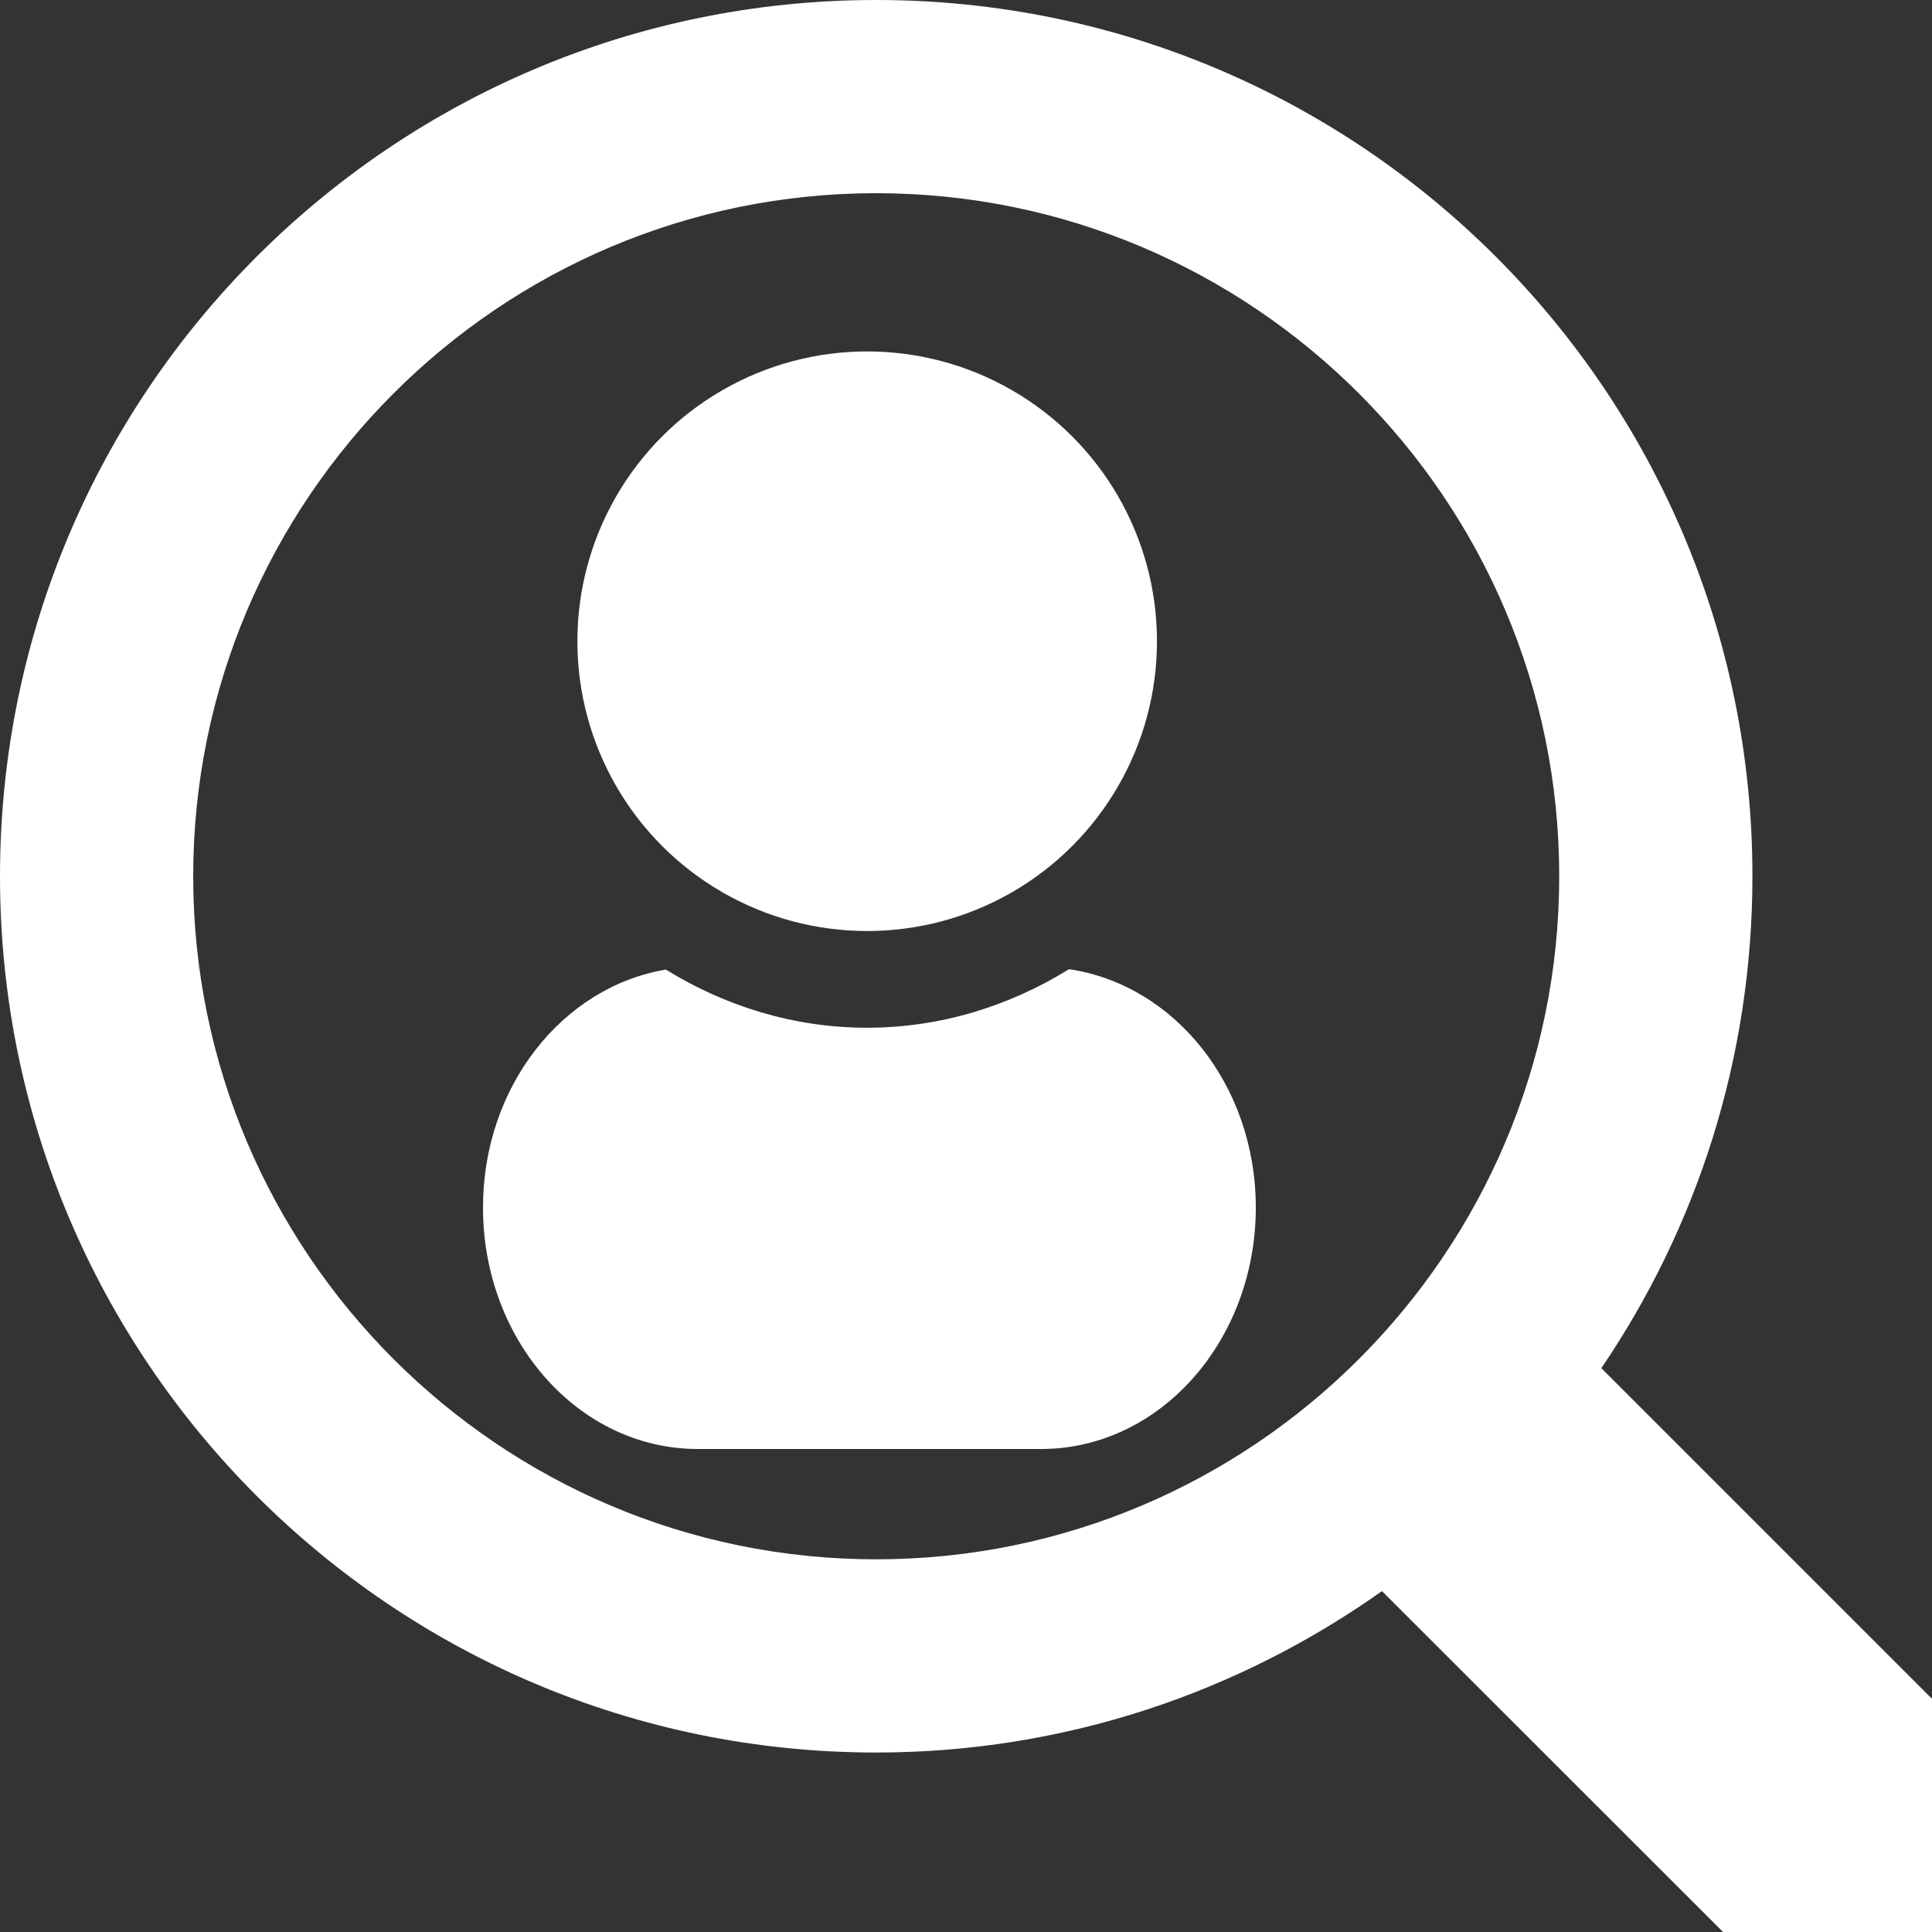
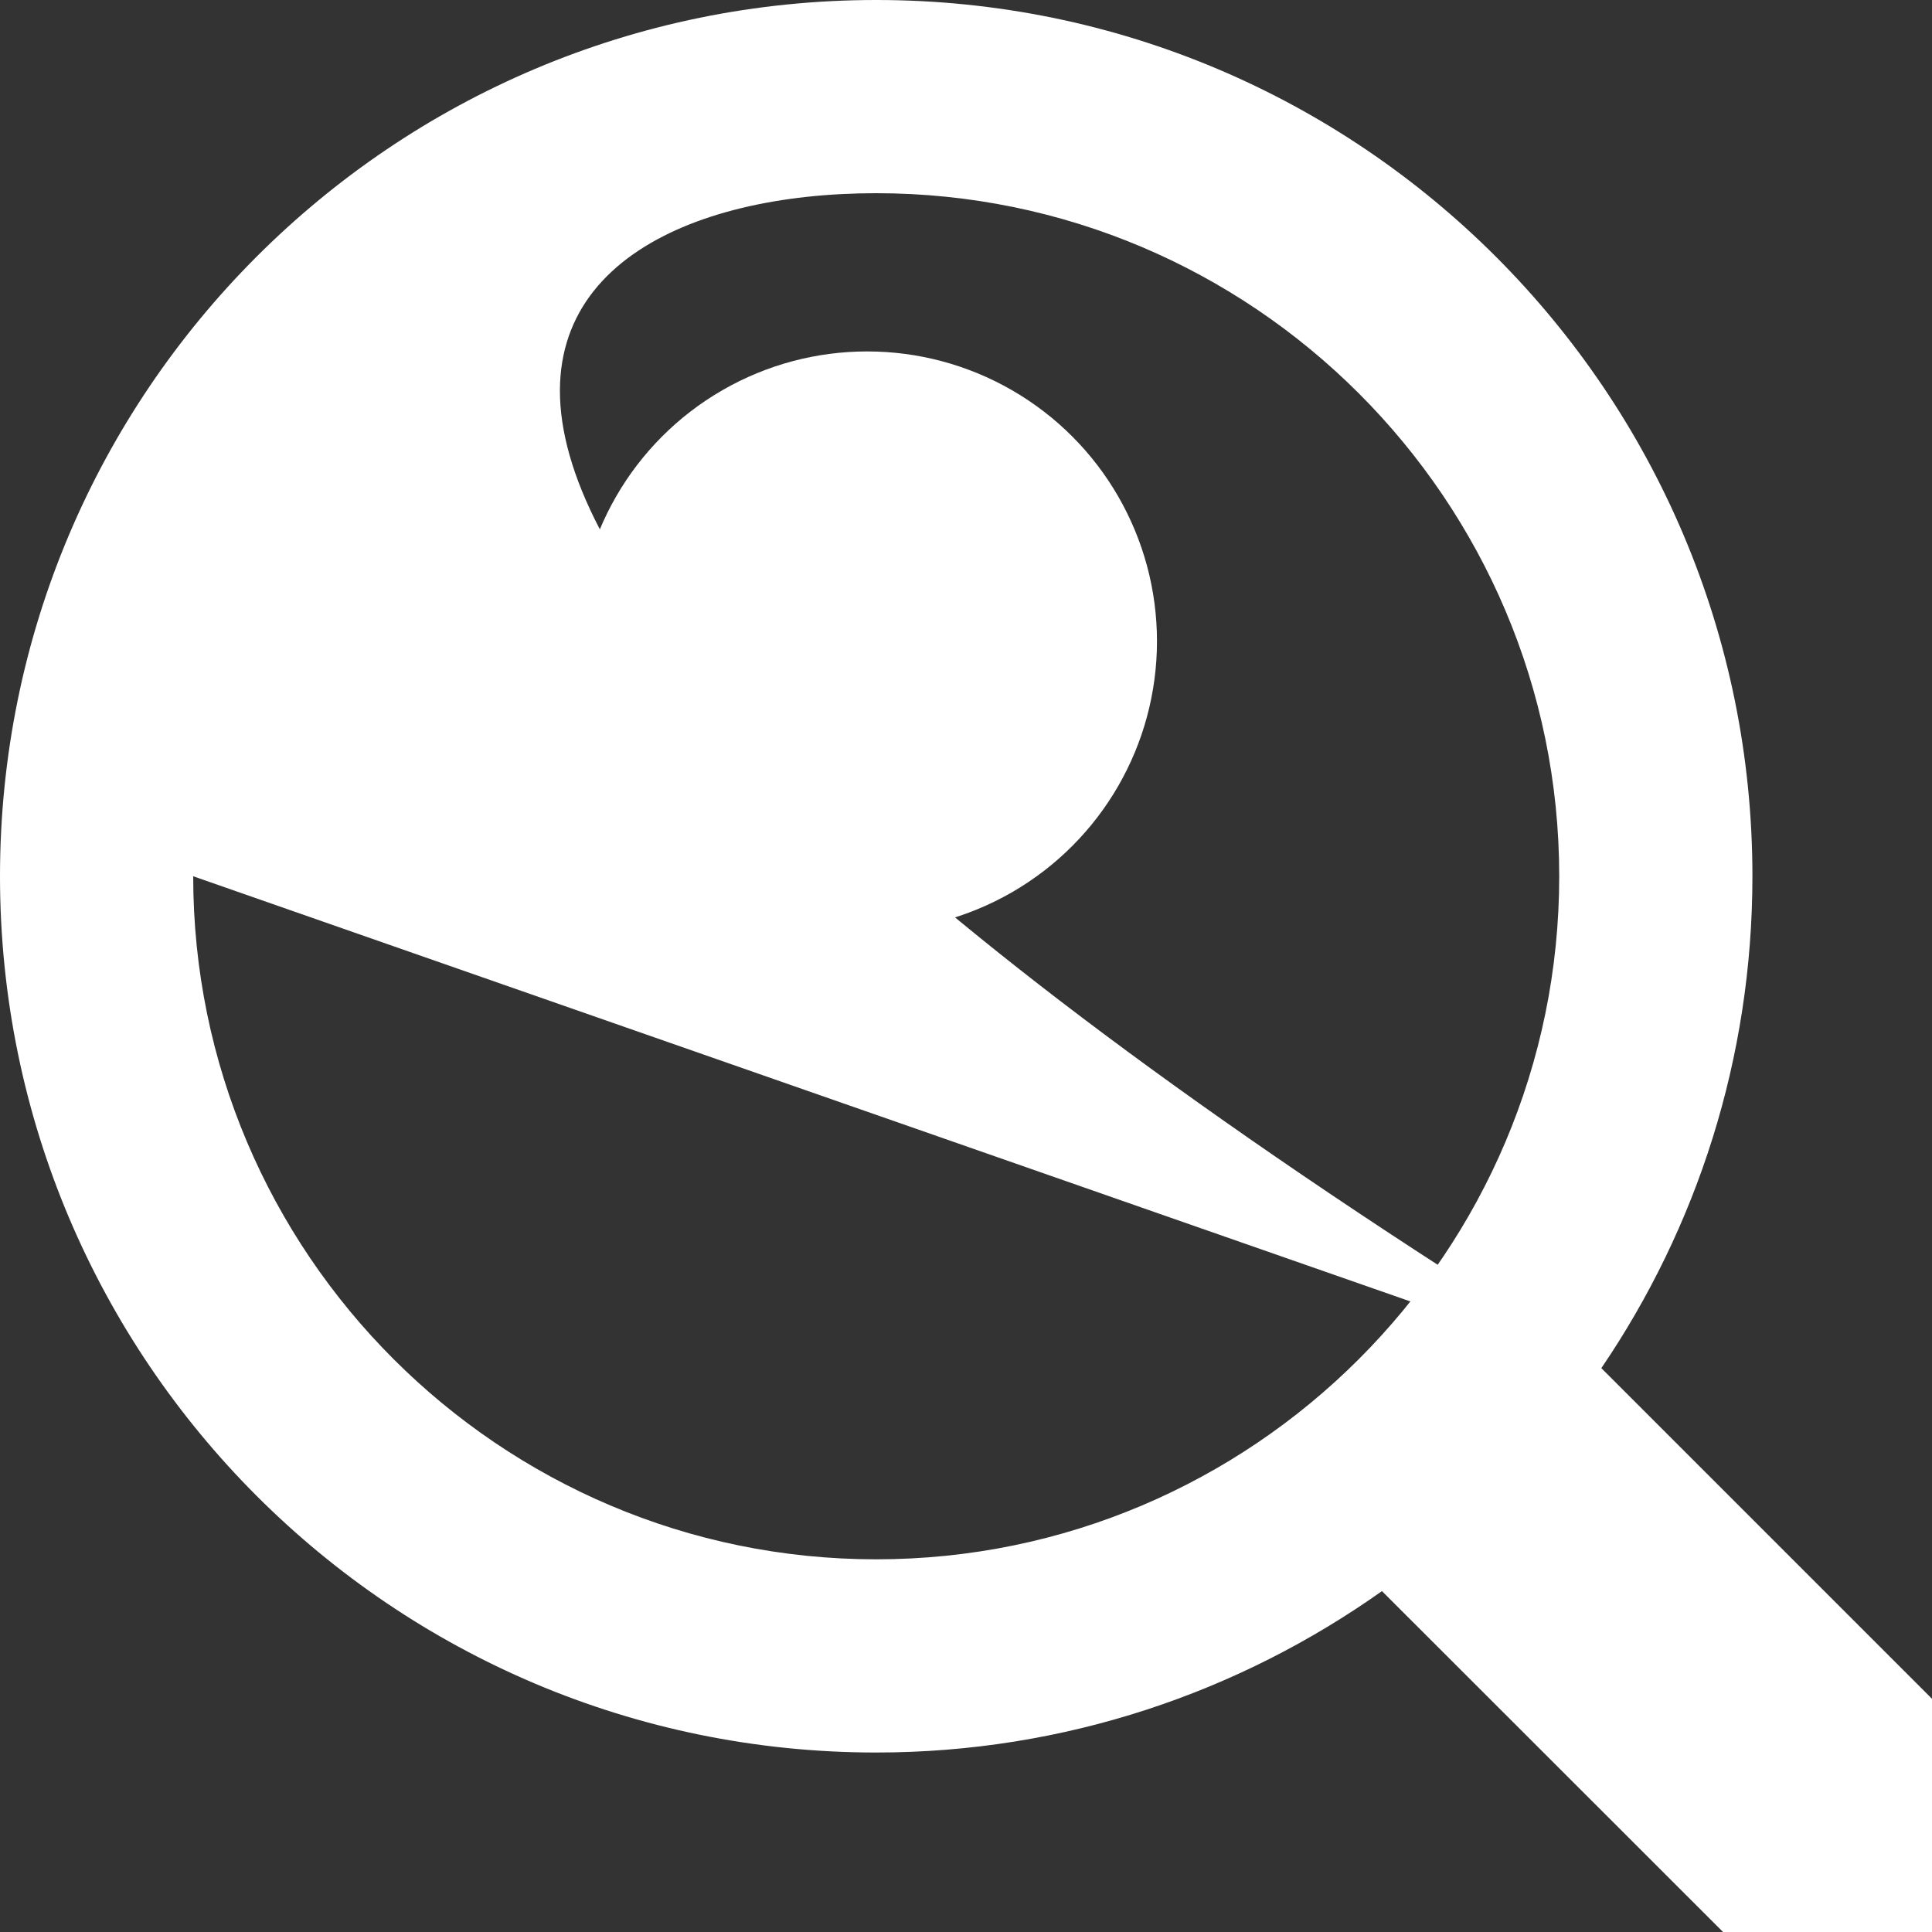
<svg xmlns="http://www.w3.org/2000/svg" version="1.1" id="レイヤー_1" x="0px" y="0px" width="20px" height="20px" viewBox="0 0 20 20" enable-background="new 0 0 20 20" xml:space="preserve">
  <rect x="0" y="0" width="20" height="20" fill="#333333" stroke="none" />
  <g>
-     <path fill="#FFFFFF" d="M11.067,10.033c-0.61,0.377-1.322,0.606-2.091,0.606c-0.766,0-1.475-0.227-2.083-0.602   C5.823,10.217,5,11.246,5,12.5C5,13.881,5.994,15,7.223,15h3.555C12.005,15,13,13.881,13,12.5   C13,11.231,12.156,10.194,11.067,10.033z" />
    <circle fill="#FFFFFF" cx="8.977" cy="6.638" r="3" />
-     <path fill="#FFFFFF" d="M16.577,14.163c0.987-1.452,1.564-3.204,1.564-5.092C18.142,4.061,14.081,0,9.07,0C4.061,0,0,4.061,0,9.071   c0,5.01,4.061,9.071,9.07,9.071c1.952,0,3.756-0.622,5.236-1.671L17.837,20H20v-2.414L16.577,14.163z M2,9.071   C2,5.172,5.172,2,9.07,2c3.899,0,7.071,3.172,7.071,7.071s-3.172,7.071-7.071,7.071C5.172,16.142,2,12.97,2,9.071z" />
+     <path fill="#FFFFFF" d="M16.577,14.163c0.987-1.452,1.564-3.204,1.564-5.092C18.142,4.061,14.081,0,9.07,0C4.061,0,0,4.061,0,9.071   c0,5.01,4.061,9.071,9.07,9.071c1.952,0,3.756-0.622,5.236-1.671L17.837,20H20v-2.414L16.577,14.163z C2,5.172,5.172,2,9.07,2c3.899,0,7.071,3.172,7.071,7.071s-3.172,7.071-7.071,7.071C5.172,16.142,2,12.97,2,9.071z" />
  </g>
</svg>